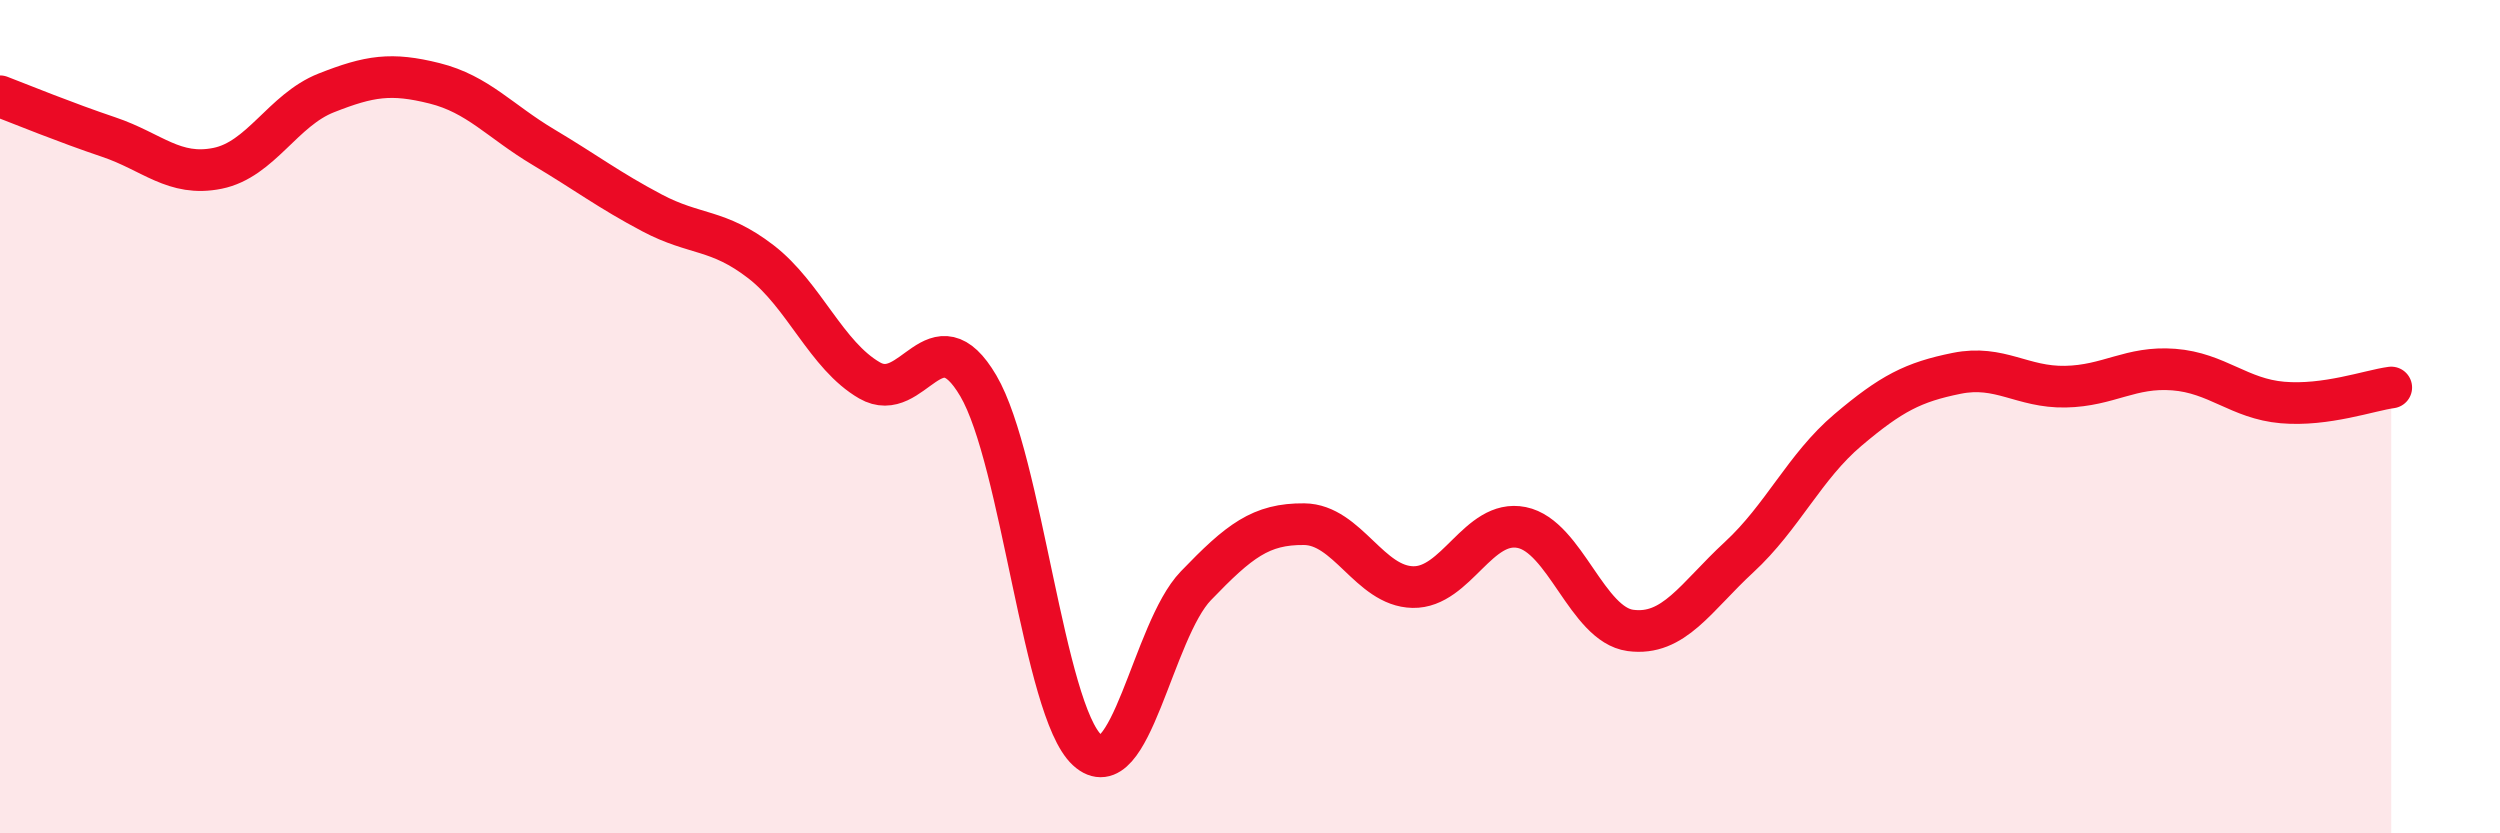
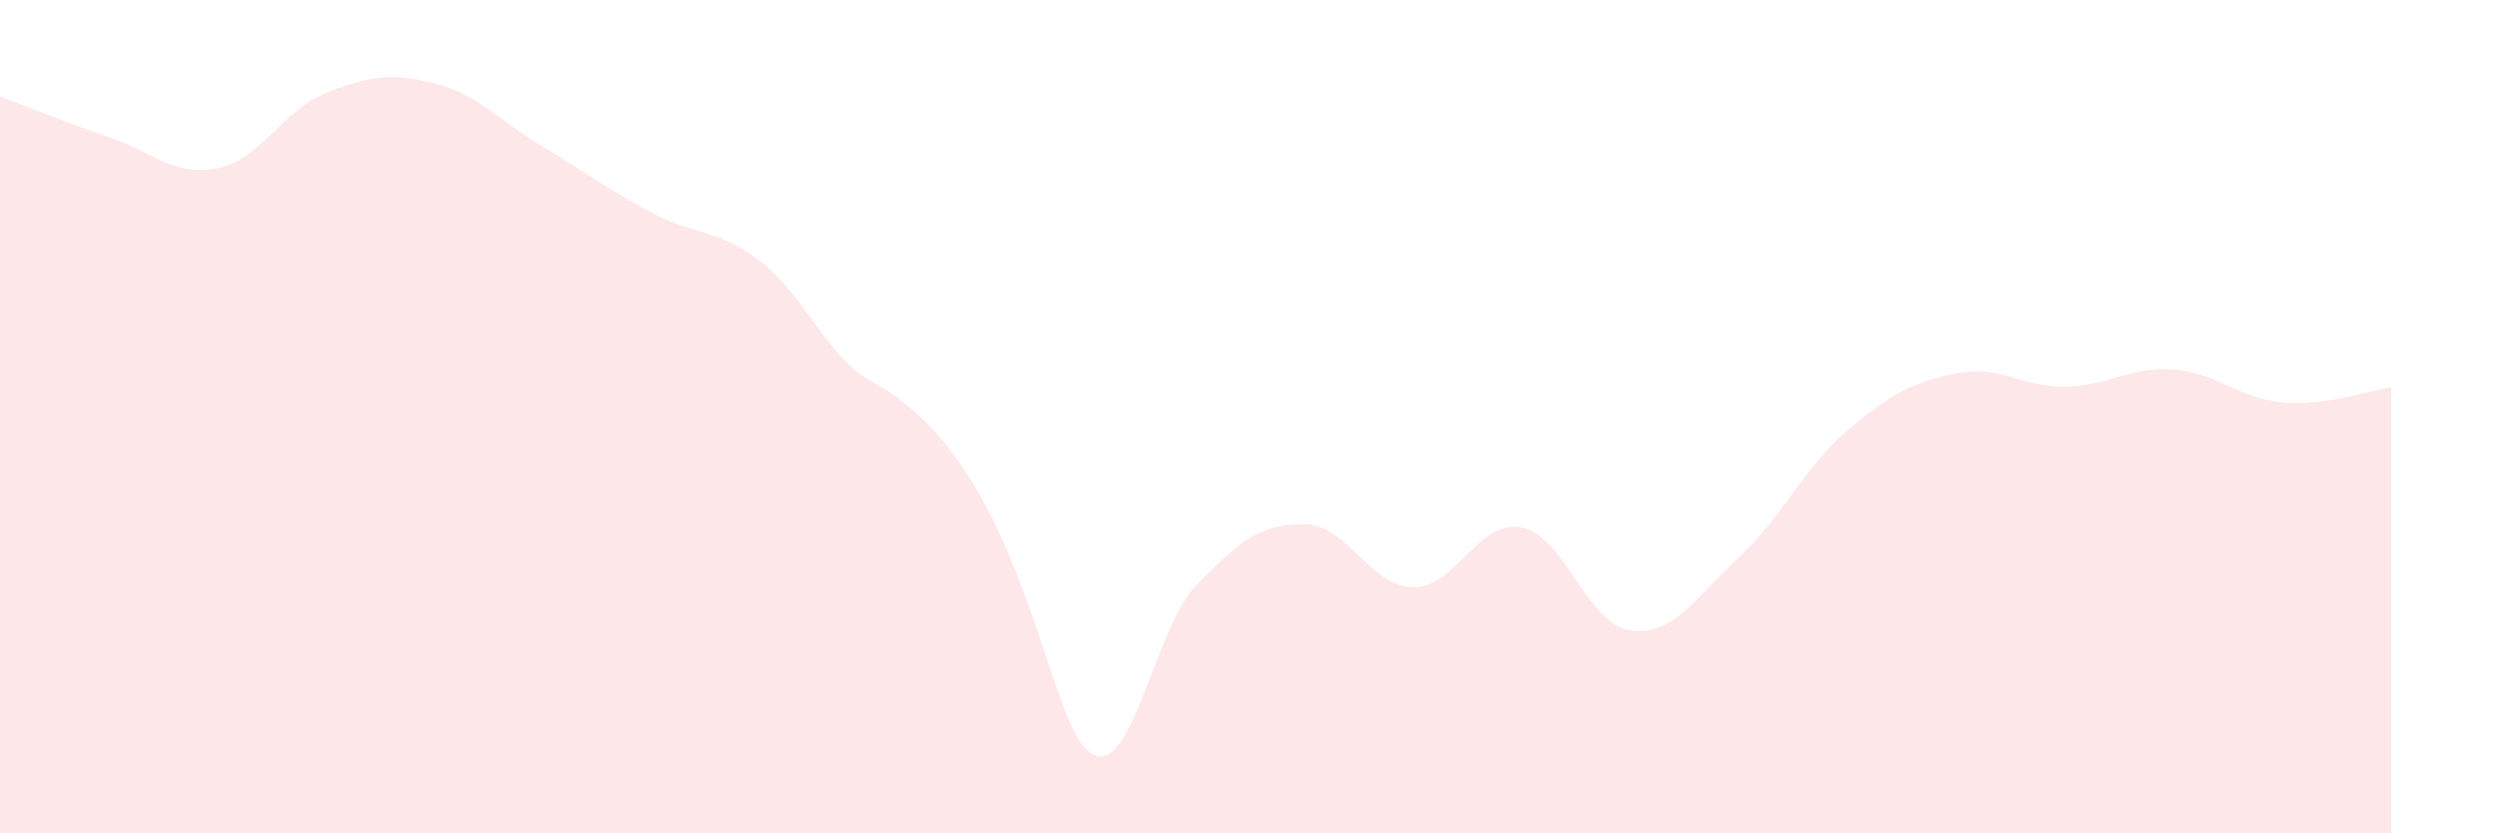
<svg xmlns="http://www.w3.org/2000/svg" width="60" height="20" viewBox="0 0 60 20">
-   <path d="M 0,2.31 C 0.52,2.51 1.57,2.94 2.61,3.29 C 3.65,3.64 4.18,4.25 5.22,4.04 C 6.26,3.83 6.79,2.64 7.83,2.23 C 8.87,1.82 9.39,1.74 10.43,2 C 11.47,2.26 12,2.91 13.04,3.53 C 14.08,4.15 14.61,4.56 15.65,5.11 C 16.69,5.66 17.22,5.48 18.26,6.28 C 19.3,7.08 19.83,8.53 20.87,9.13 C 21.91,9.73 22.44,7.49 23.48,9.26 C 24.52,11.03 25.05,17.04 26.09,18 C 27.13,18.96 27.66,15.14 28.7,14.06 C 29.74,12.98 30.26,12.57 31.3,12.58 C 32.34,12.59 32.87,14.07 33.91,14.09 C 34.95,14.11 35.48,12.45 36.52,12.66 C 37.56,12.87 38.09,14.99 39.13,15.13 C 40.17,15.27 40.7,14.33 41.74,13.37 C 42.78,12.41 43.31,11.2 44.35,10.32 C 45.39,9.44 45.92,9.17 46.96,8.96 C 48,8.75 48.53,9.3 49.57,9.28 C 50.61,9.26 51.13,8.79 52.17,8.87 C 53.21,8.95 53.74,9.57 54.78,9.66 C 55.82,9.75 56.87,9.37 57.39,9.3L57.39 20L0 20Z" fill="#EB0A25" opacity="0.1" stroke-linecap="round" stroke-linejoin="round" />
-   <path d="M 0,2.31 C 0.52,2.51 1.57,2.94 2.61,3.29 C 3.65,3.64 4.18,4.25 5.22,4.04 C 6.26,3.83 6.79,2.64 7.83,2.23 C 8.87,1.82 9.39,1.74 10.43,2 C 11.47,2.26 12,2.91 13.04,3.53 C 14.08,4.15 14.61,4.56 15.65,5.11 C 16.69,5.66 17.22,5.48 18.26,6.28 C 19.3,7.08 19.83,8.53 20.87,9.13 C 21.91,9.73 22.44,7.49 23.48,9.26 C 24.52,11.03 25.05,17.04 26.09,18 C 27.13,18.96 27.66,15.14 28.7,14.06 C 29.74,12.98 30.26,12.57 31.3,12.58 C 32.34,12.59 32.87,14.07 33.91,14.09 C 34.95,14.11 35.48,12.45 36.52,12.66 C 37.56,12.87 38.09,14.99 39.13,15.13 C 40.17,15.27 40.7,14.33 41.74,13.37 C 42.78,12.41 43.31,11.2 44.35,10.32 C 45.39,9.44 45.92,9.17 46.96,8.96 C 48,8.75 48.53,9.3 49.57,9.28 C 50.61,9.26 51.13,8.79 52.17,8.87 C 53.21,8.95 53.74,9.57 54.78,9.66 C 55.82,9.75 56.87,9.37 57.39,9.3" stroke="#EB0A25" stroke-width="1" fill="none" stroke-linecap="round" stroke-linejoin="round" />
+   <path d="M 0,2.31 C 0.52,2.51 1.57,2.94 2.61,3.29 C 3.65,3.64 4.18,4.25 5.22,4.04 C 6.26,3.83 6.79,2.64 7.83,2.23 C 8.87,1.82 9.39,1.74 10.43,2 C 11.47,2.26 12,2.91 13.04,3.53 C 14.08,4.15 14.61,4.56 15.65,5.11 C 16.69,5.66 17.22,5.48 18.26,6.28 C 19.3,7.08 19.83,8.53 20.87,9.13 C 24.52,11.03 25.05,17.04 26.09,18 C 27.13,18.96 27.66,15.14 28.7,14.06 C 29.74,12.98 30.26,12.57 31.3,12.58 C 32.34,12.59 32.87,14.07 33.91,14.09 C 34.95,14.11 35.48,12.45 36.52,12.66 C 37.56,12.87 38.09,14.99 39.13,15.13 C 40.17,15.27 40.7,14.33 41.74,13.37 C 42.78,12.41 43.31,11.2 44.35,10.32 C 45.39,9.44 45.92,9.17 46.96,8.96 C 48,8.75 48.53,9.3 49.57,9.28 C 50.61,9.26 51.13,8.79 52.17,8.87 C 53.21,8.95 53.74,9.57 54.78,9.66 C 55.82,9.75 56.87,9.37 57.39,9.3L57.39 20L0 20Z" fill="#EB0A25" opacity="0.1" stroke-linecap="round" stroke-linejoin="round" />
</svg>